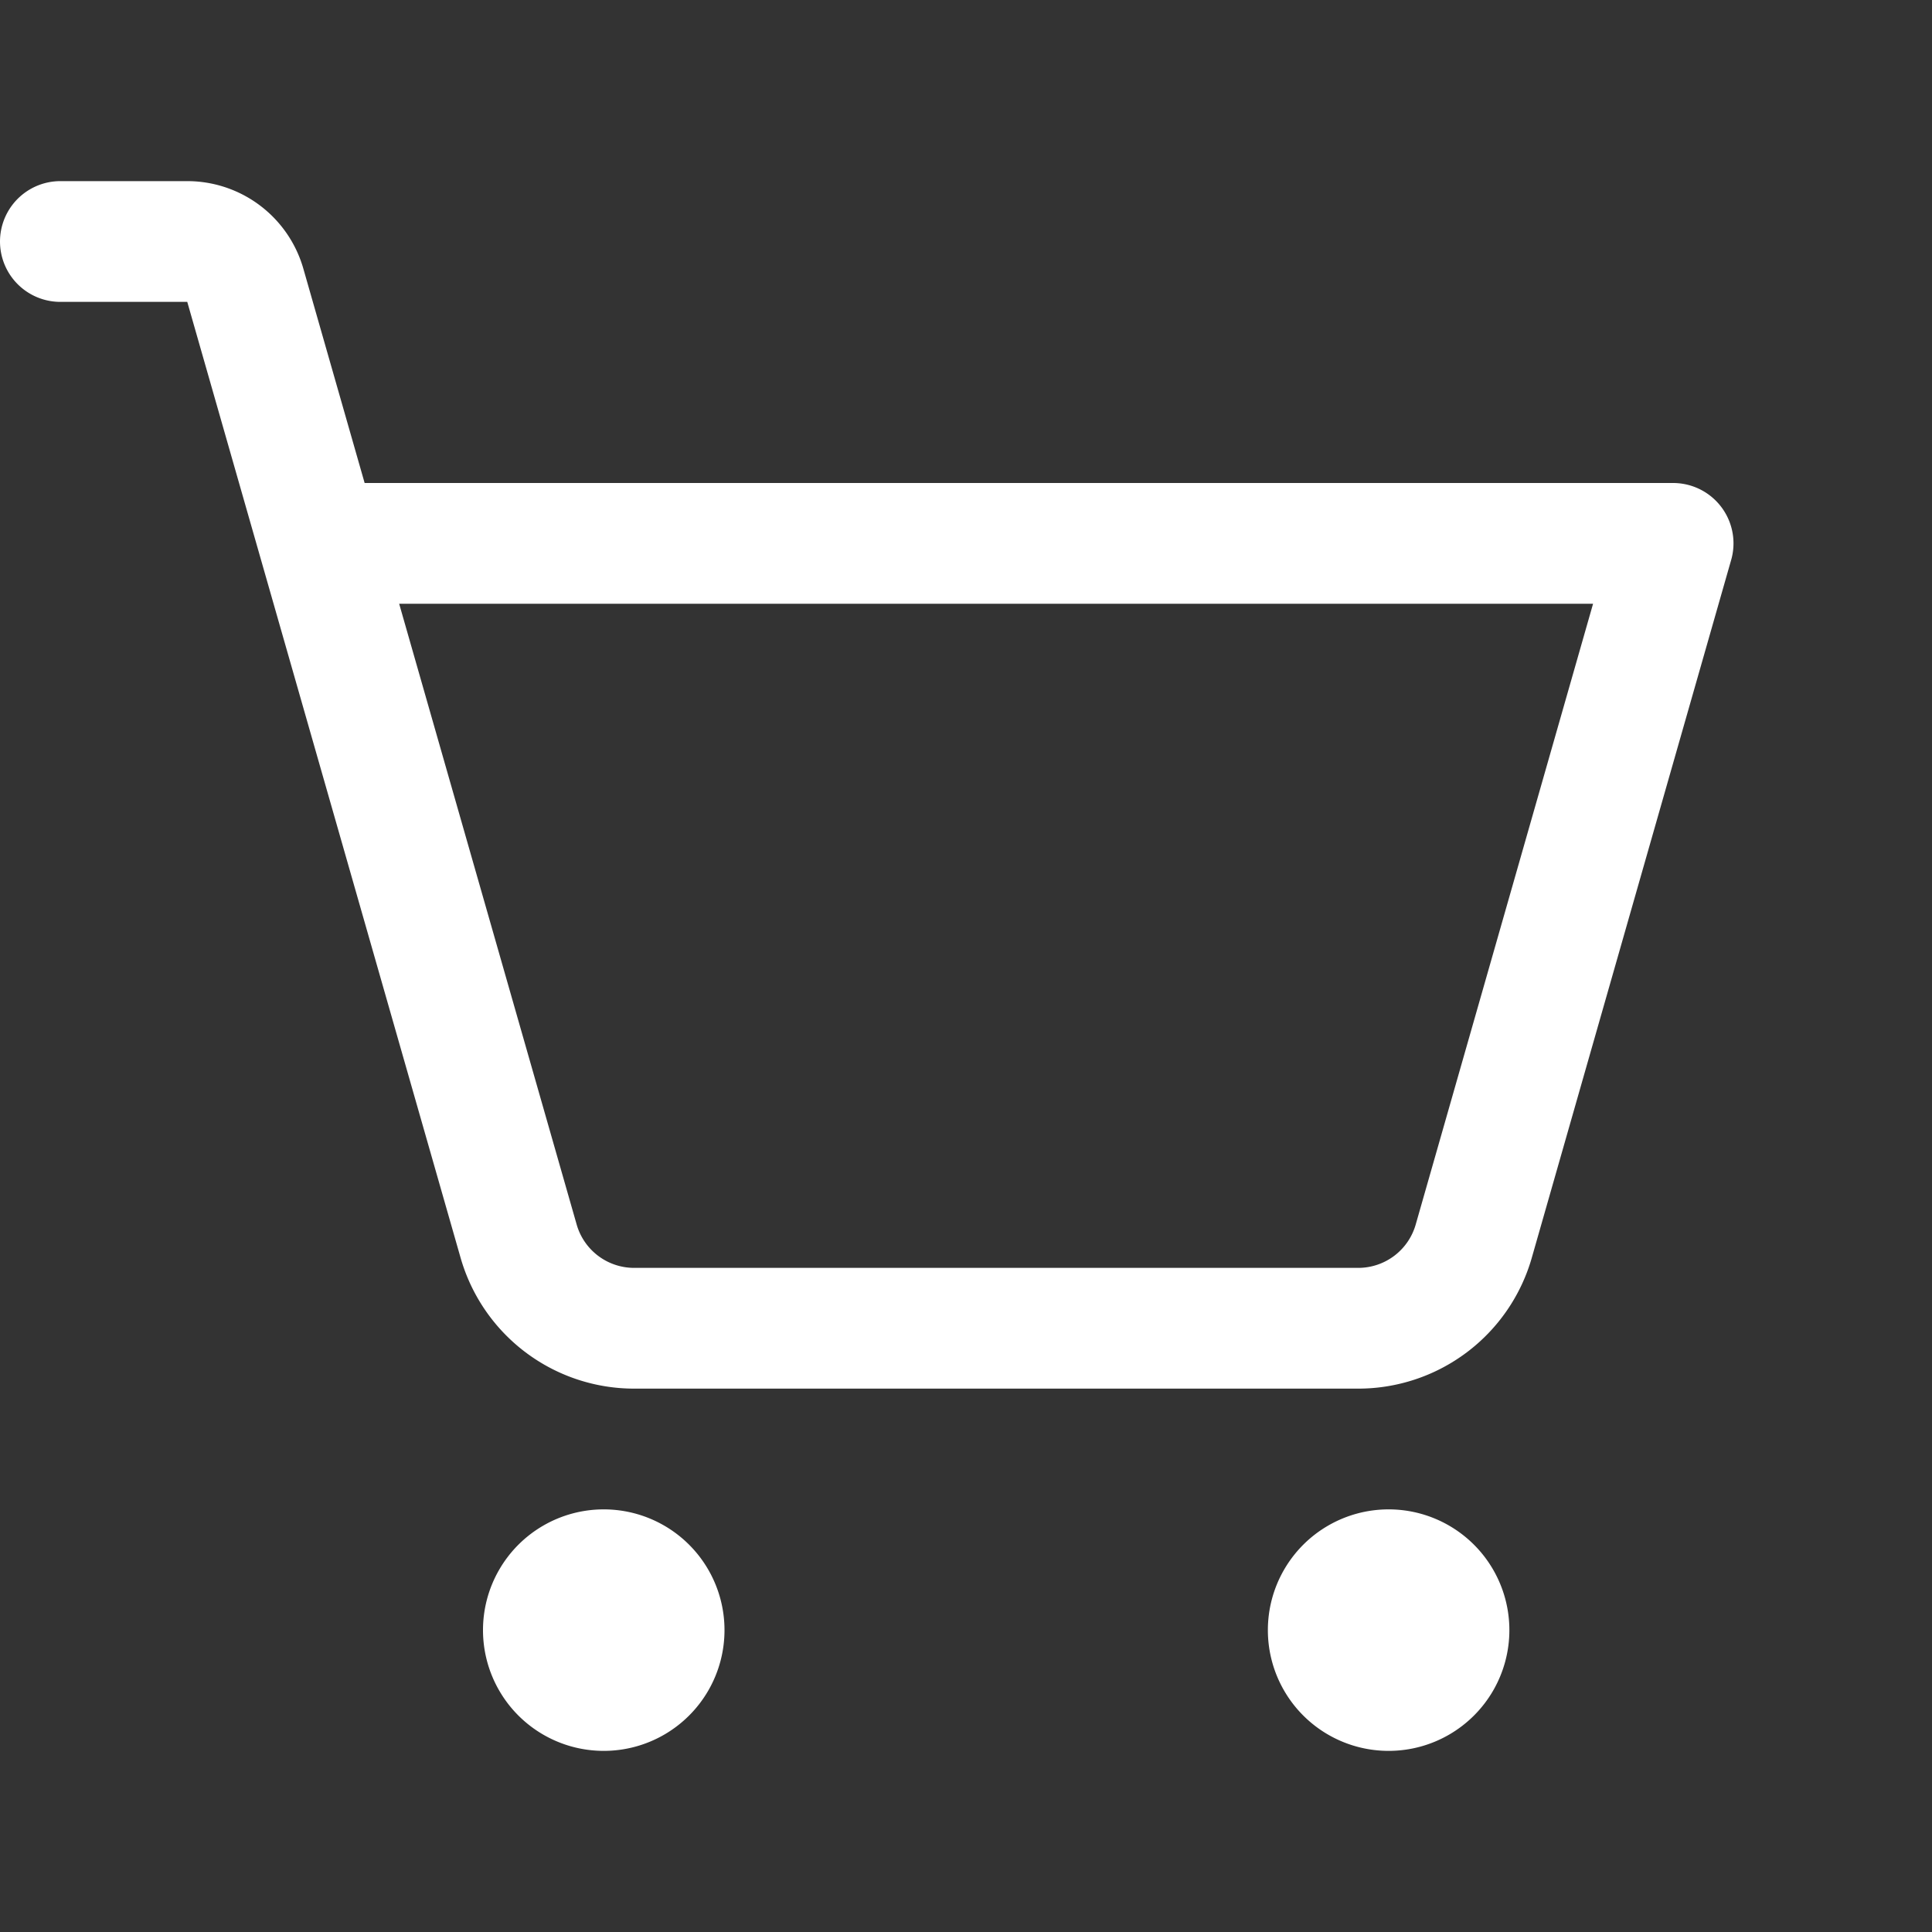
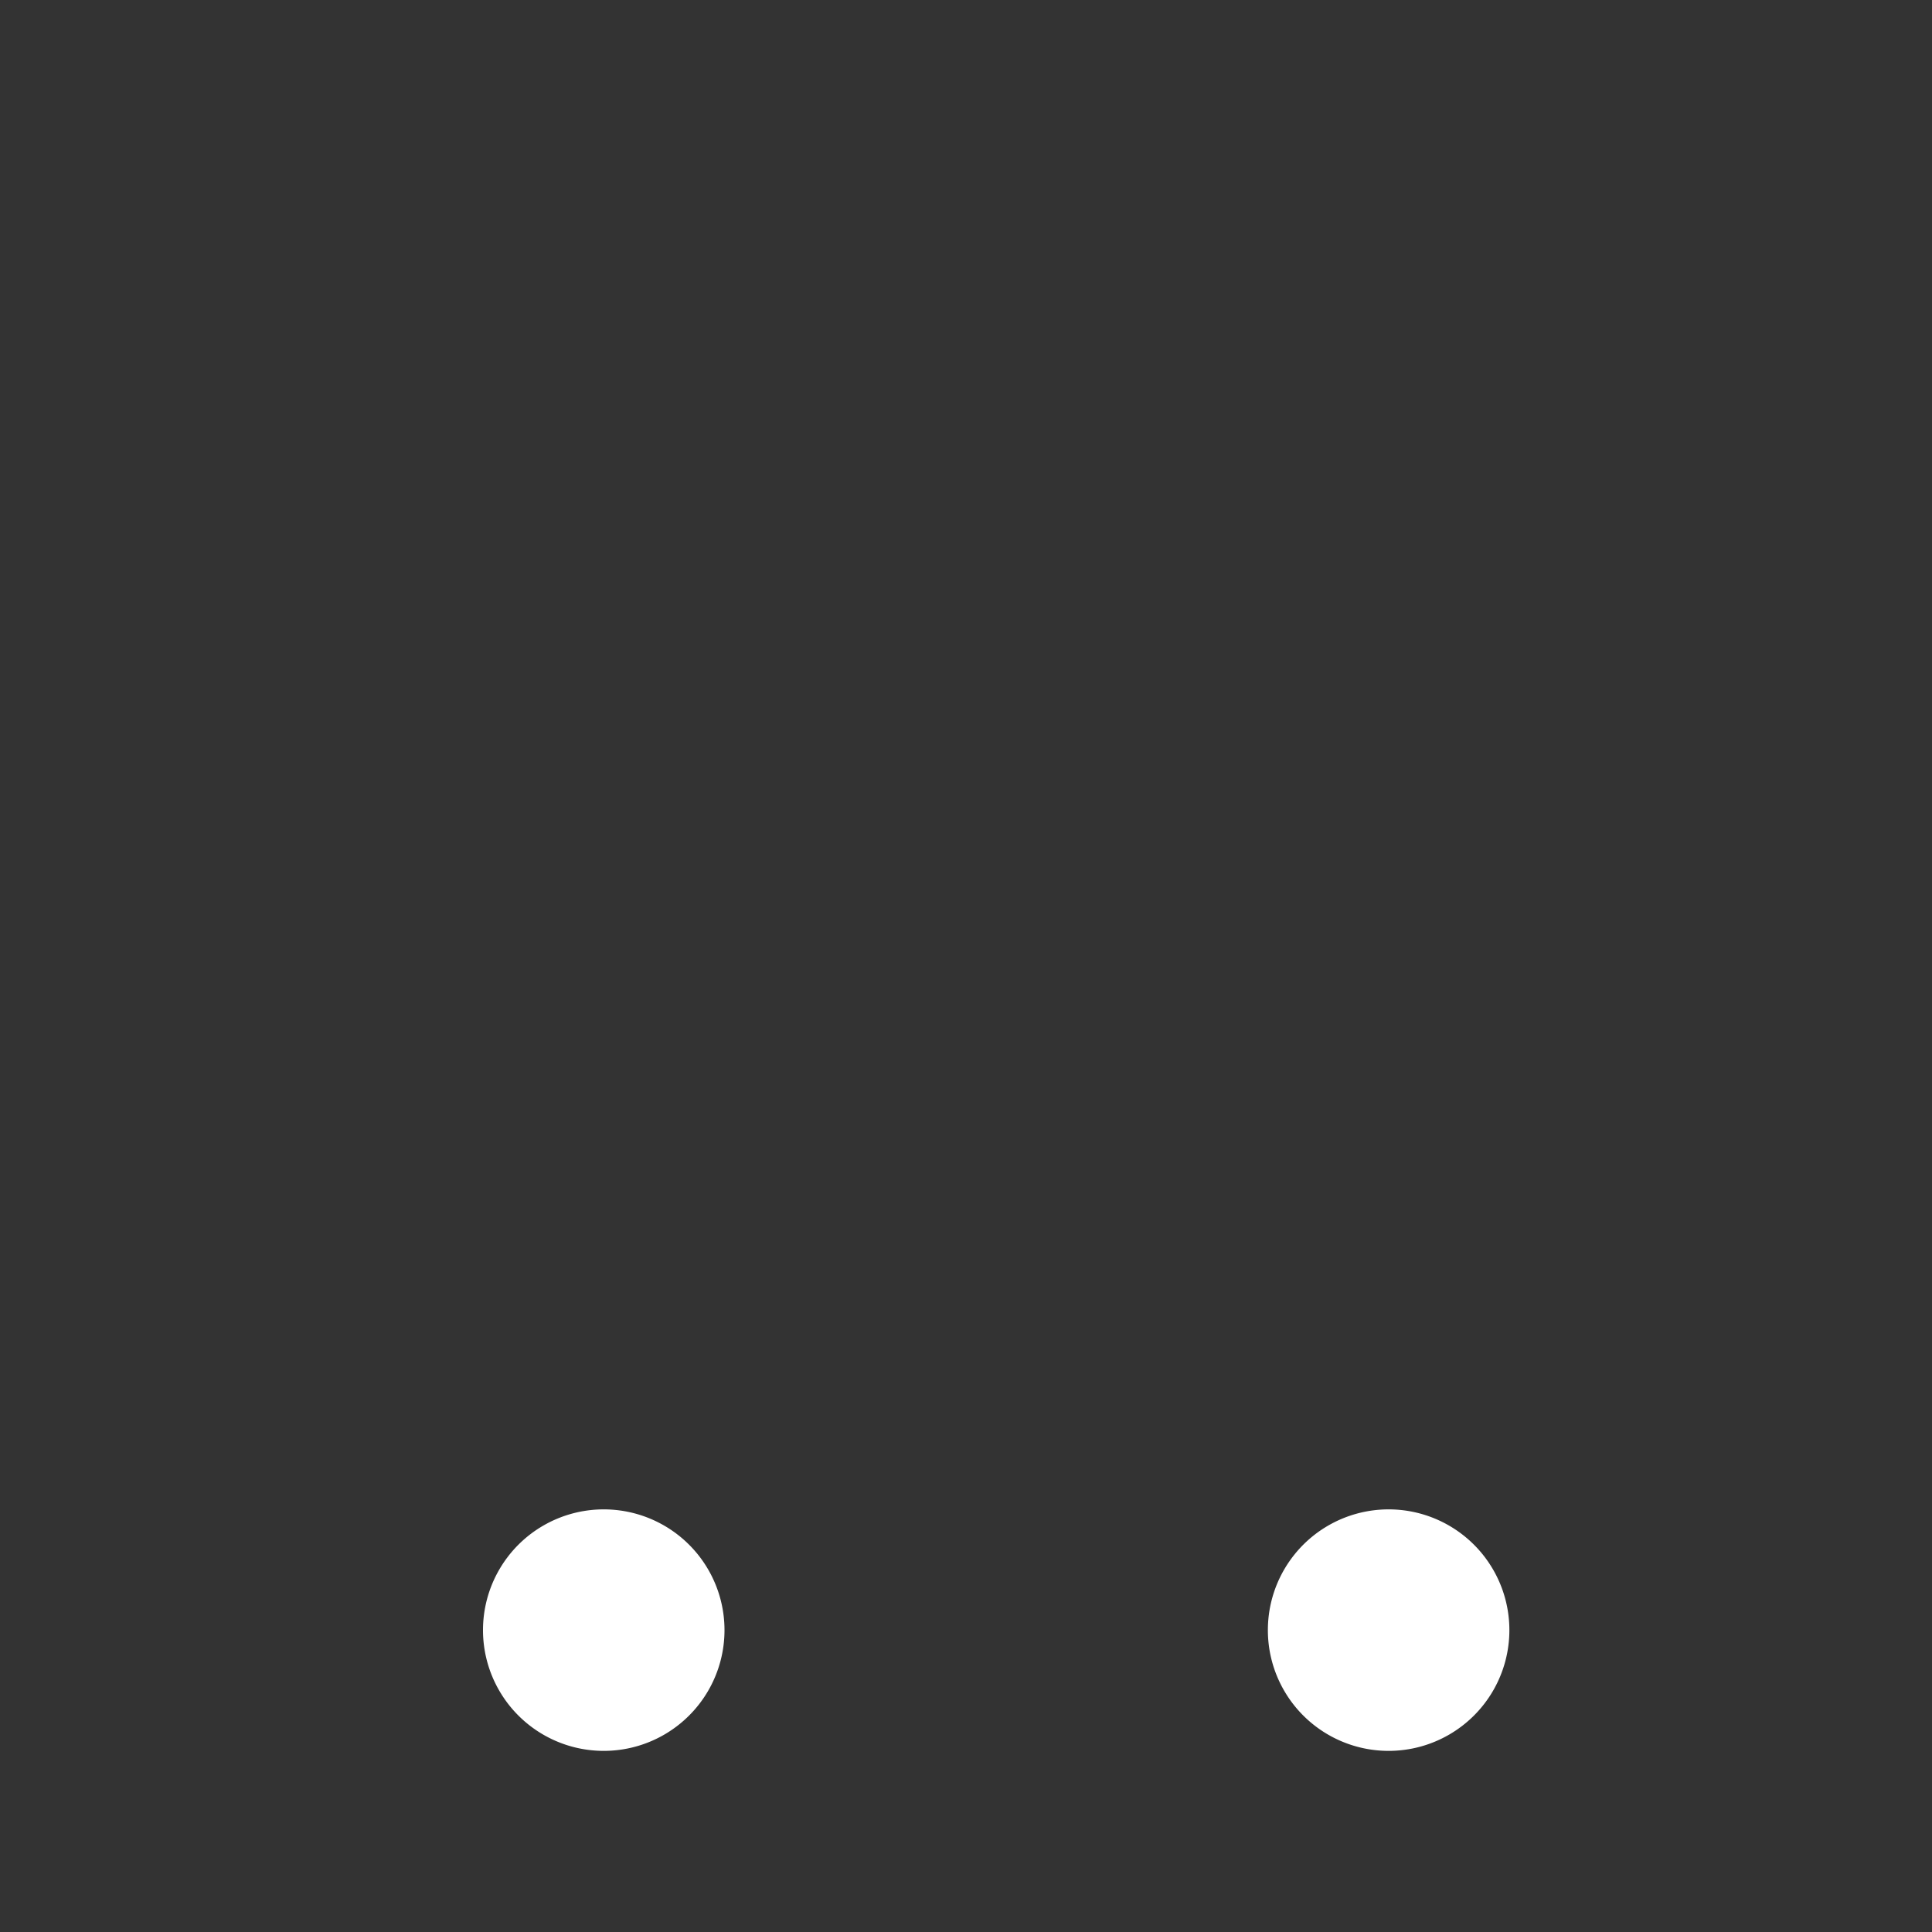
<svg xmlns="http://www.w3.org/2000/svg" width="32" height="32" fill="none">
  <rect width="100%" height="100%" fill="#333333" stroke="none" />
  <path fill="#fff" d="M10 29a2 2 0 1 0 0-4 2 2 0 0 0 0 4M23 29a2 2 0 1 0 0-4 2 2 0 0 0 0 4" />
-   <path stroke="#fff" stroke-linecap="round" stroke-linejoin="round" stroke-width="2" d="M5.288 9h22.424l-3.3 11.55A1.99 1.99 0 0 1 22.489 22H10.513a1.99 1.99 0 0 1-1.925-1.45L4.063 4.725A1 1 0 0 0 3.1 4H1" />
</svg>